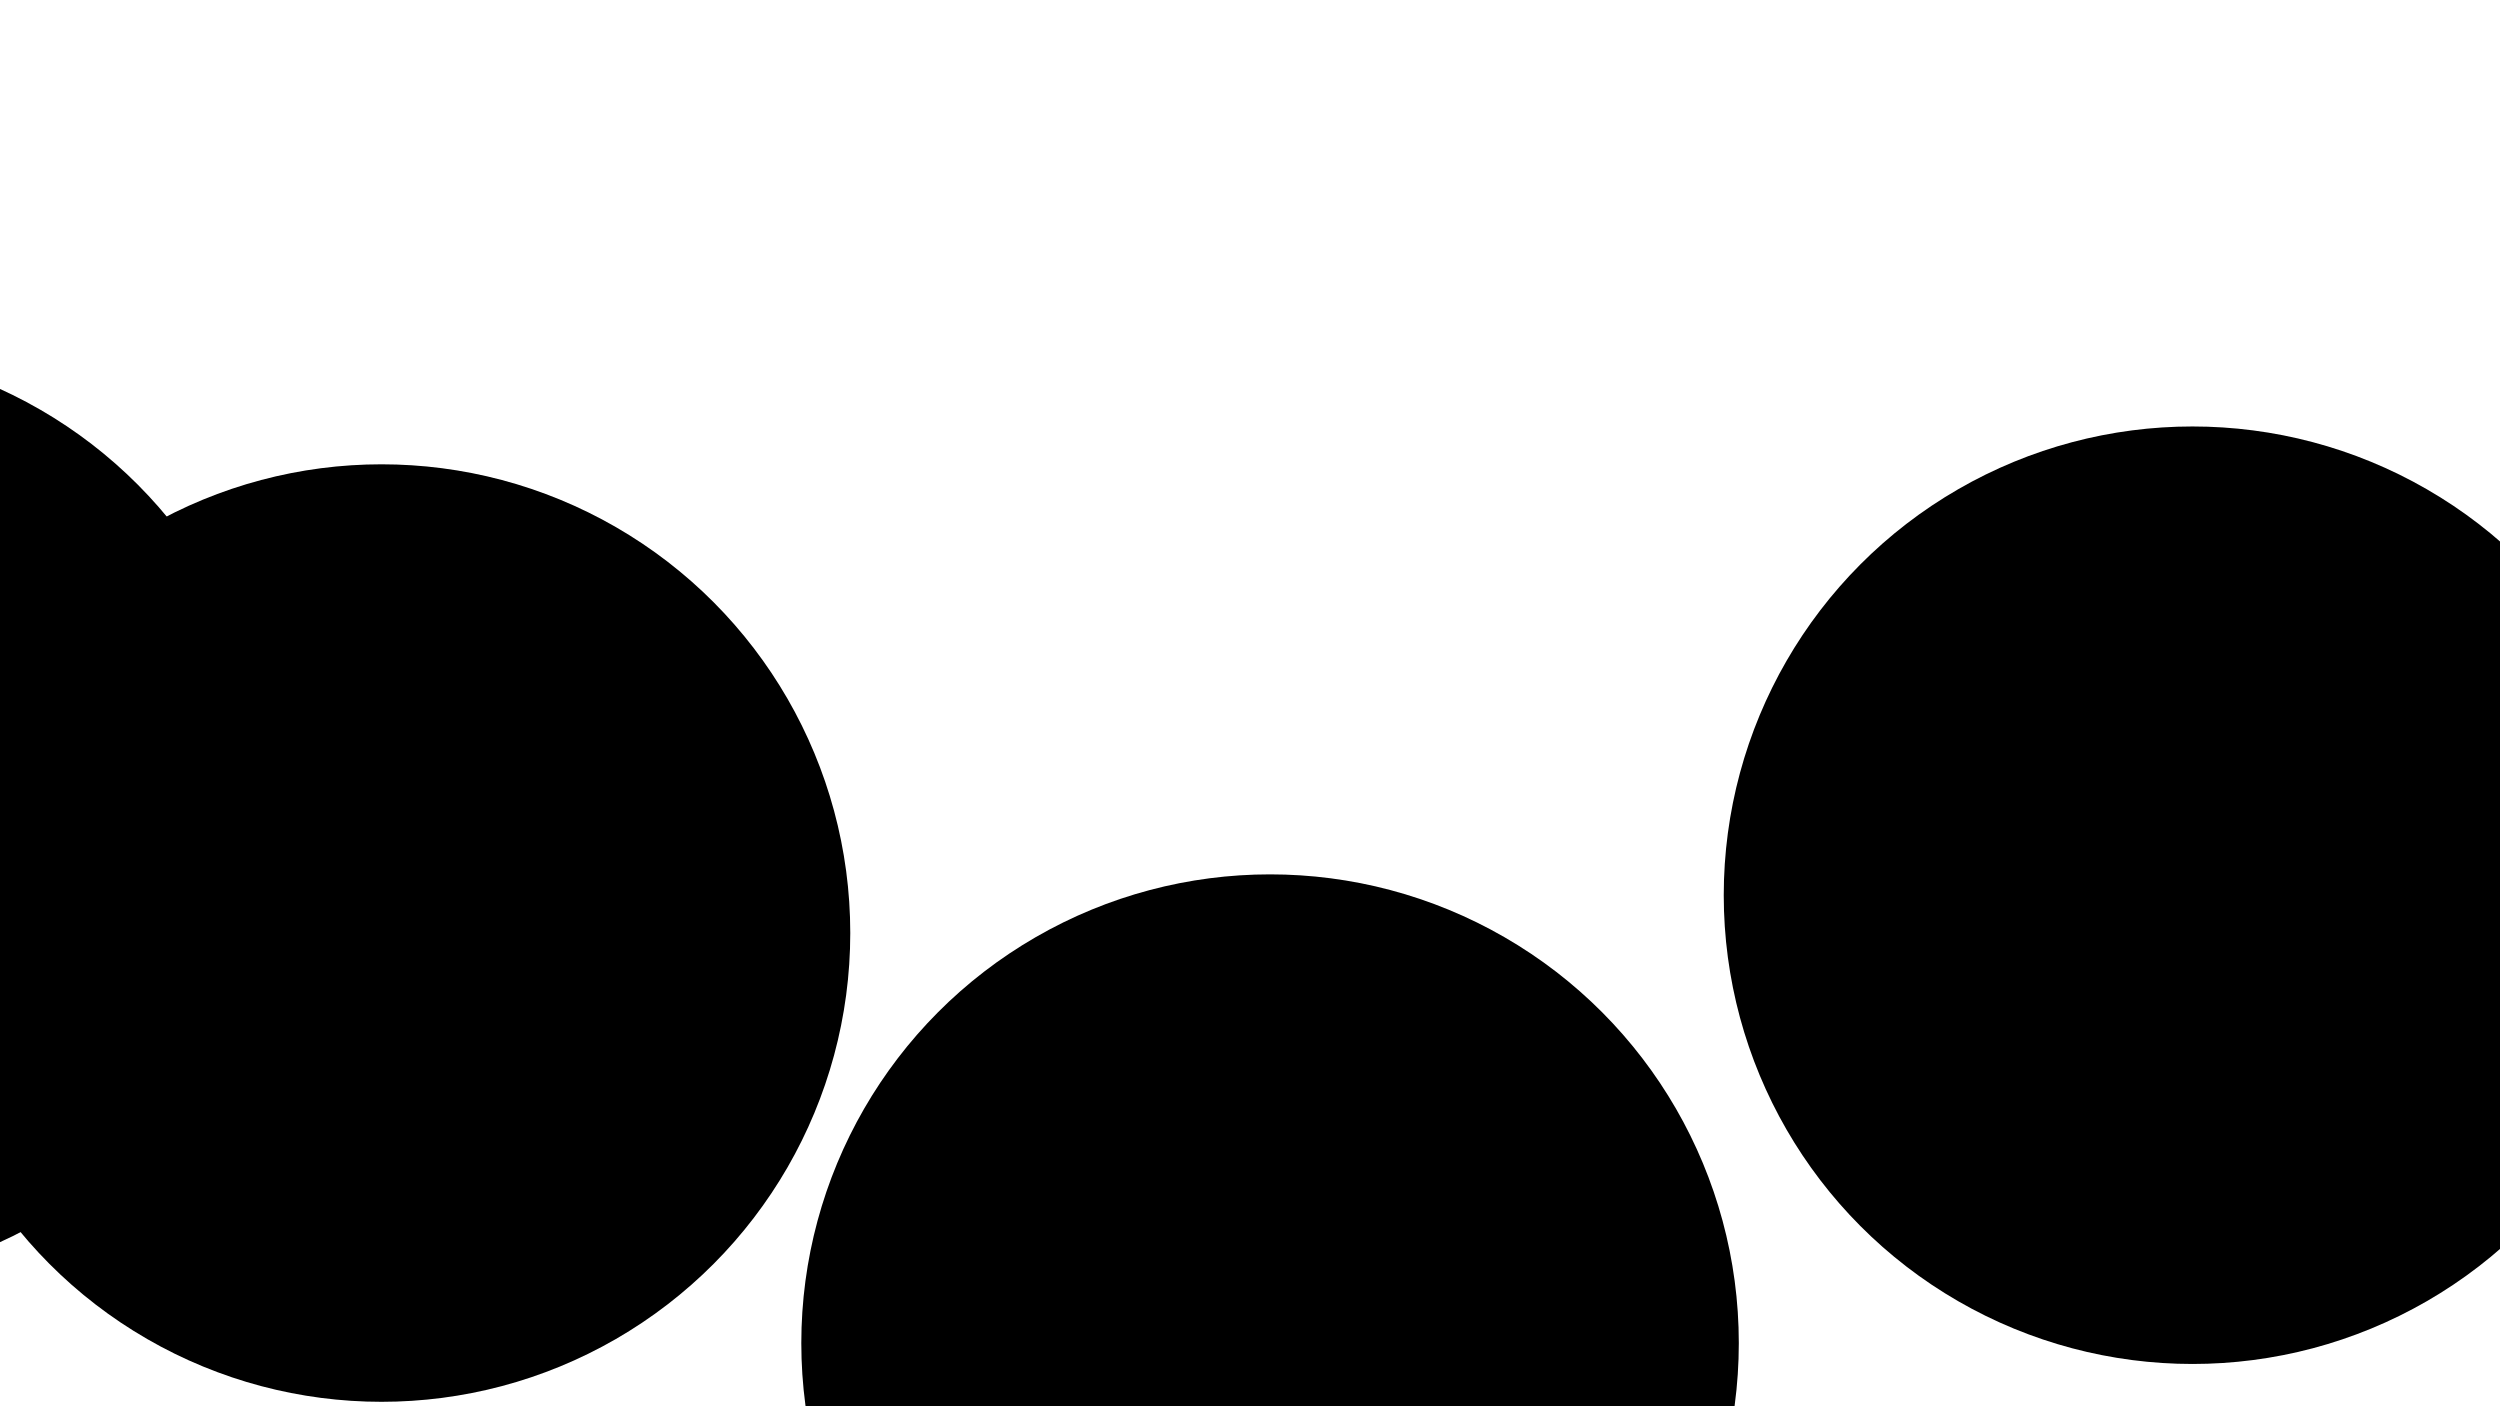
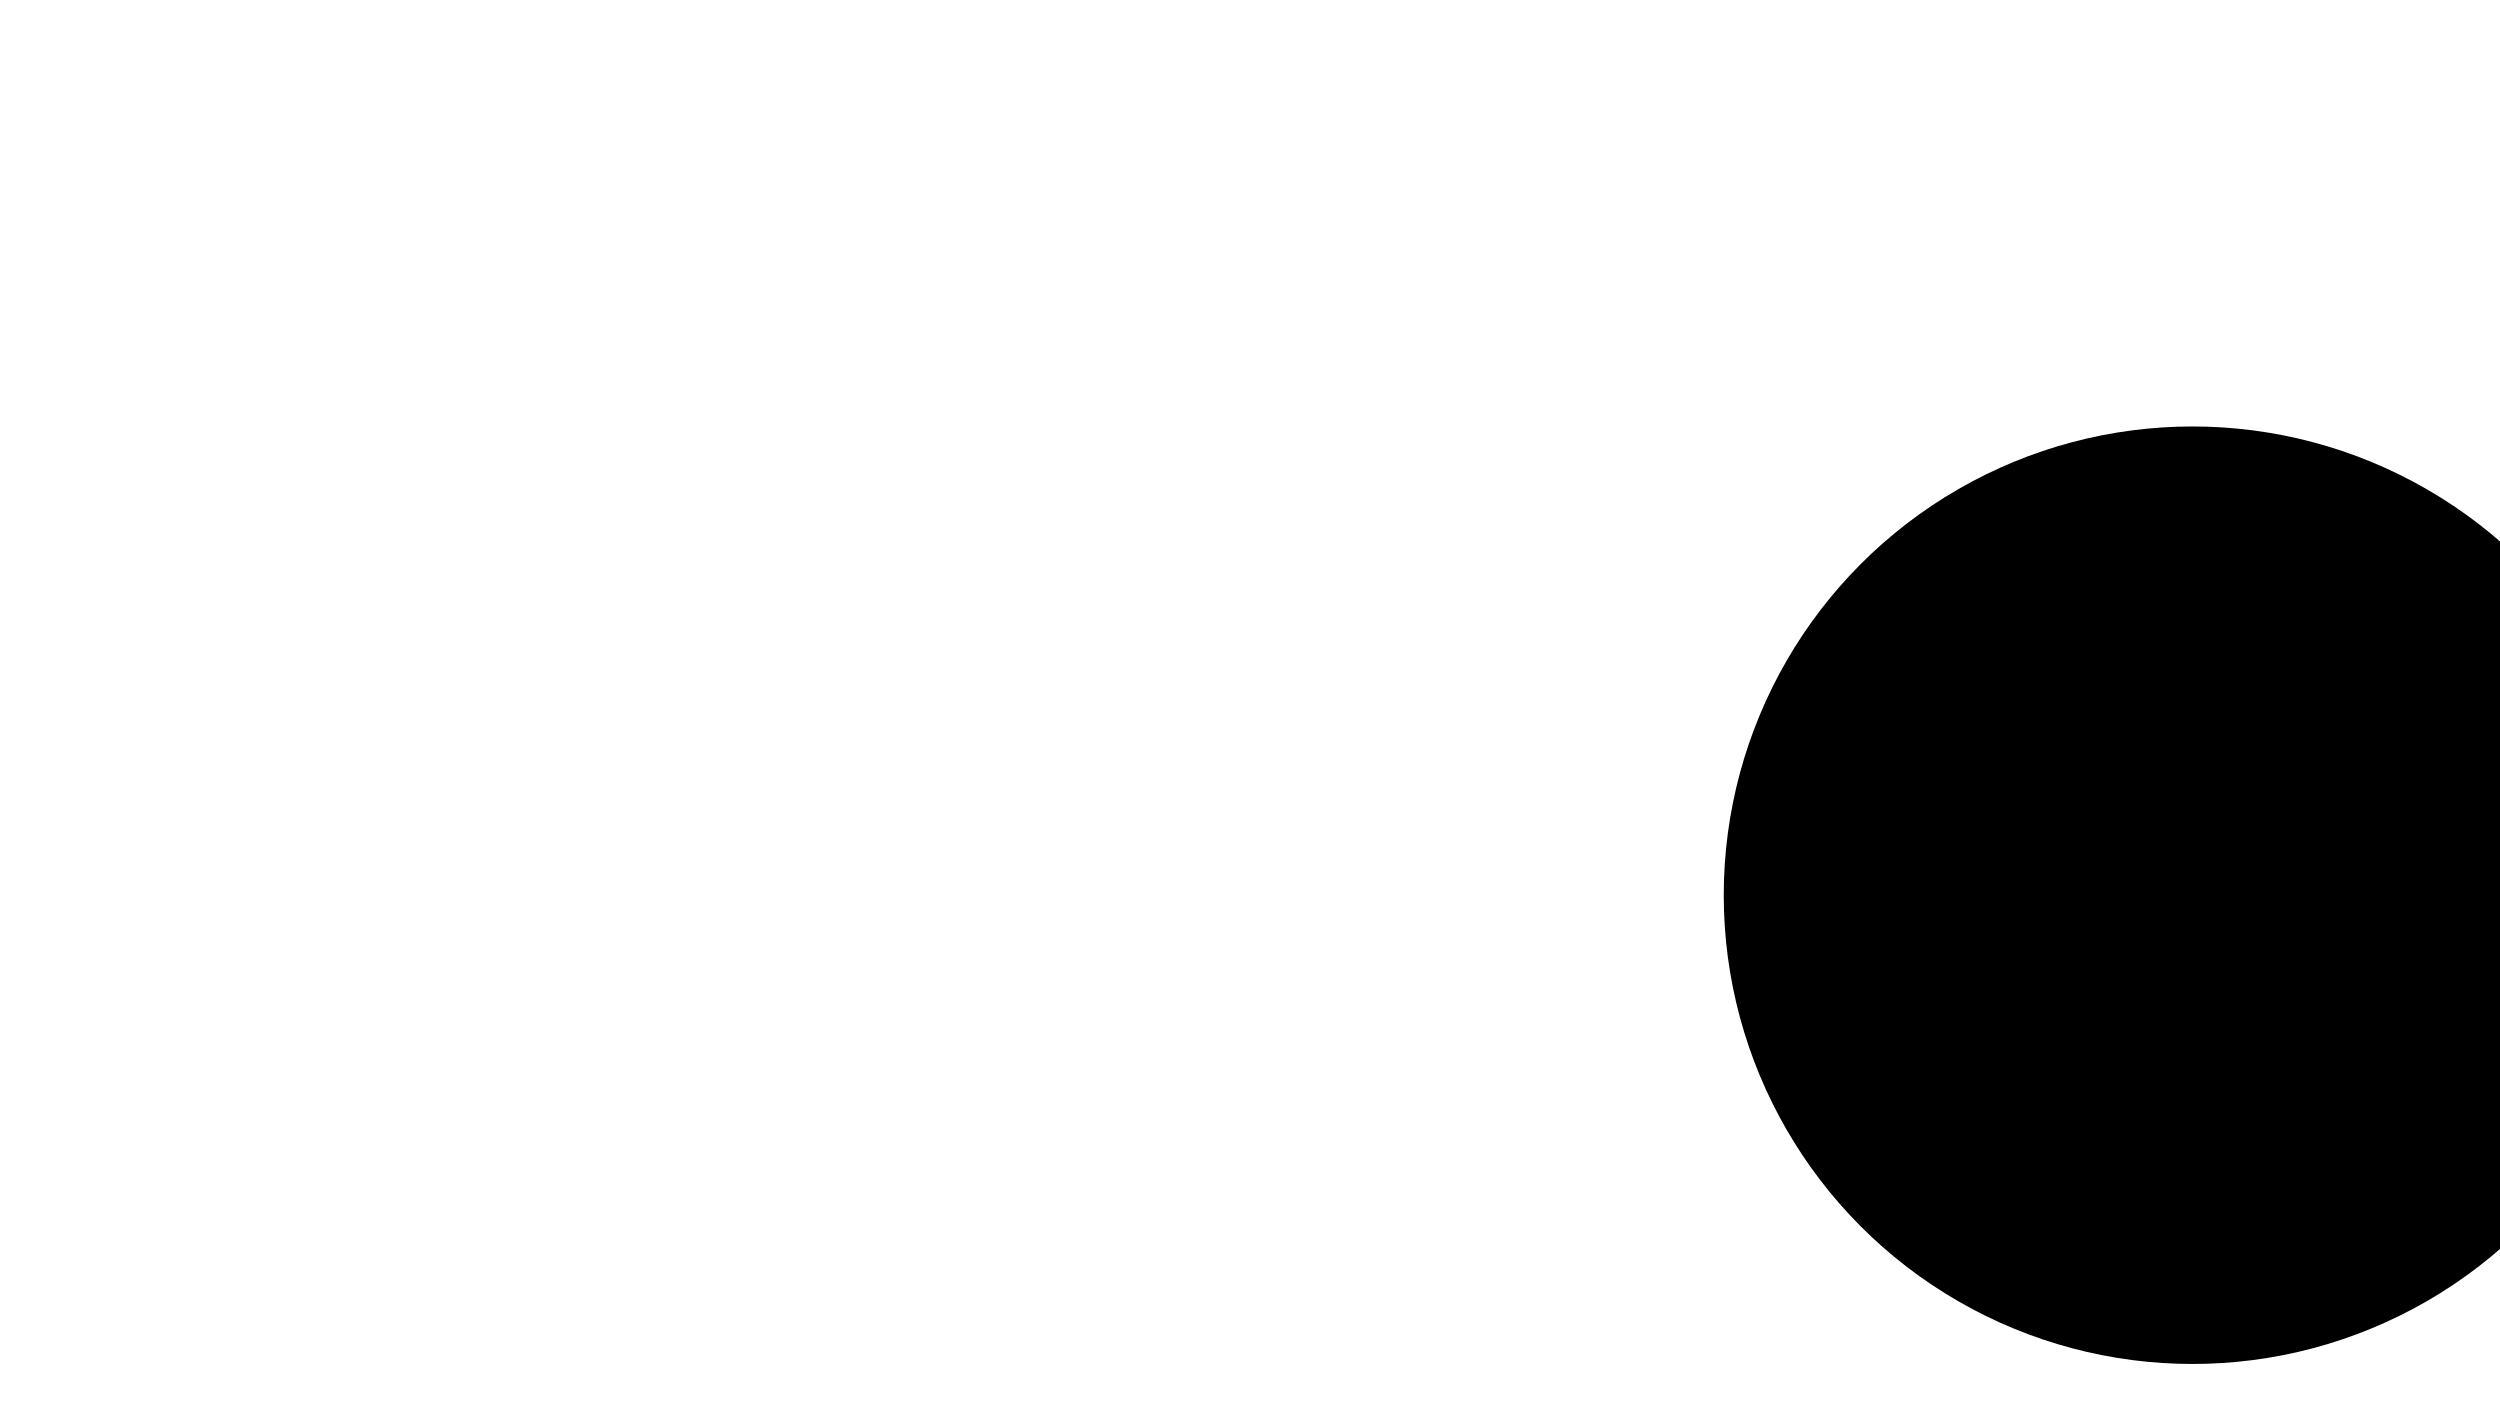
<svg xmlns="http://www.w3.org/2000/svg" version="1.1" viewBox="0 0 800 450">
  <defs>
    <filter id="bbblurry-filter" x="-100%" y="-100%" width="400%" height="400%" filterUnits="objectBoundingBox" primitiveUnits="userSpaceOnUse" color-interpolation-filters="sRGB">
      <feGaussianBlur stdDeviation="121" x="0%" y="0%" width="100%" height="100%" in="SourceGraphic" edgeMode="none" result="blur" />
    </filter>
  </defs>
  <g filter="url(#bbblurry-filter)">
    <ellipse rx="150" ry="150" cx="701.598" cy="286.47" fill="hsla(205, 100%, 64%, 1.00)" />
-     <ellipse rx="150" ry="150" cx="122.086" cy="298.579" fill="hsla(205, 100%, 64%, 1.00)" />
-     <ellipse rx="150" ry="150" cx="406.419" cy="429.797" fill="hsla(205, 100%, 47%, 1.00)" />
-     <ellipse rx="150" ry="150" cx="-62.157" cy="260.98" fill="hsla(205, 100%, 35%, 1.00)" />
  </g>
</svg>